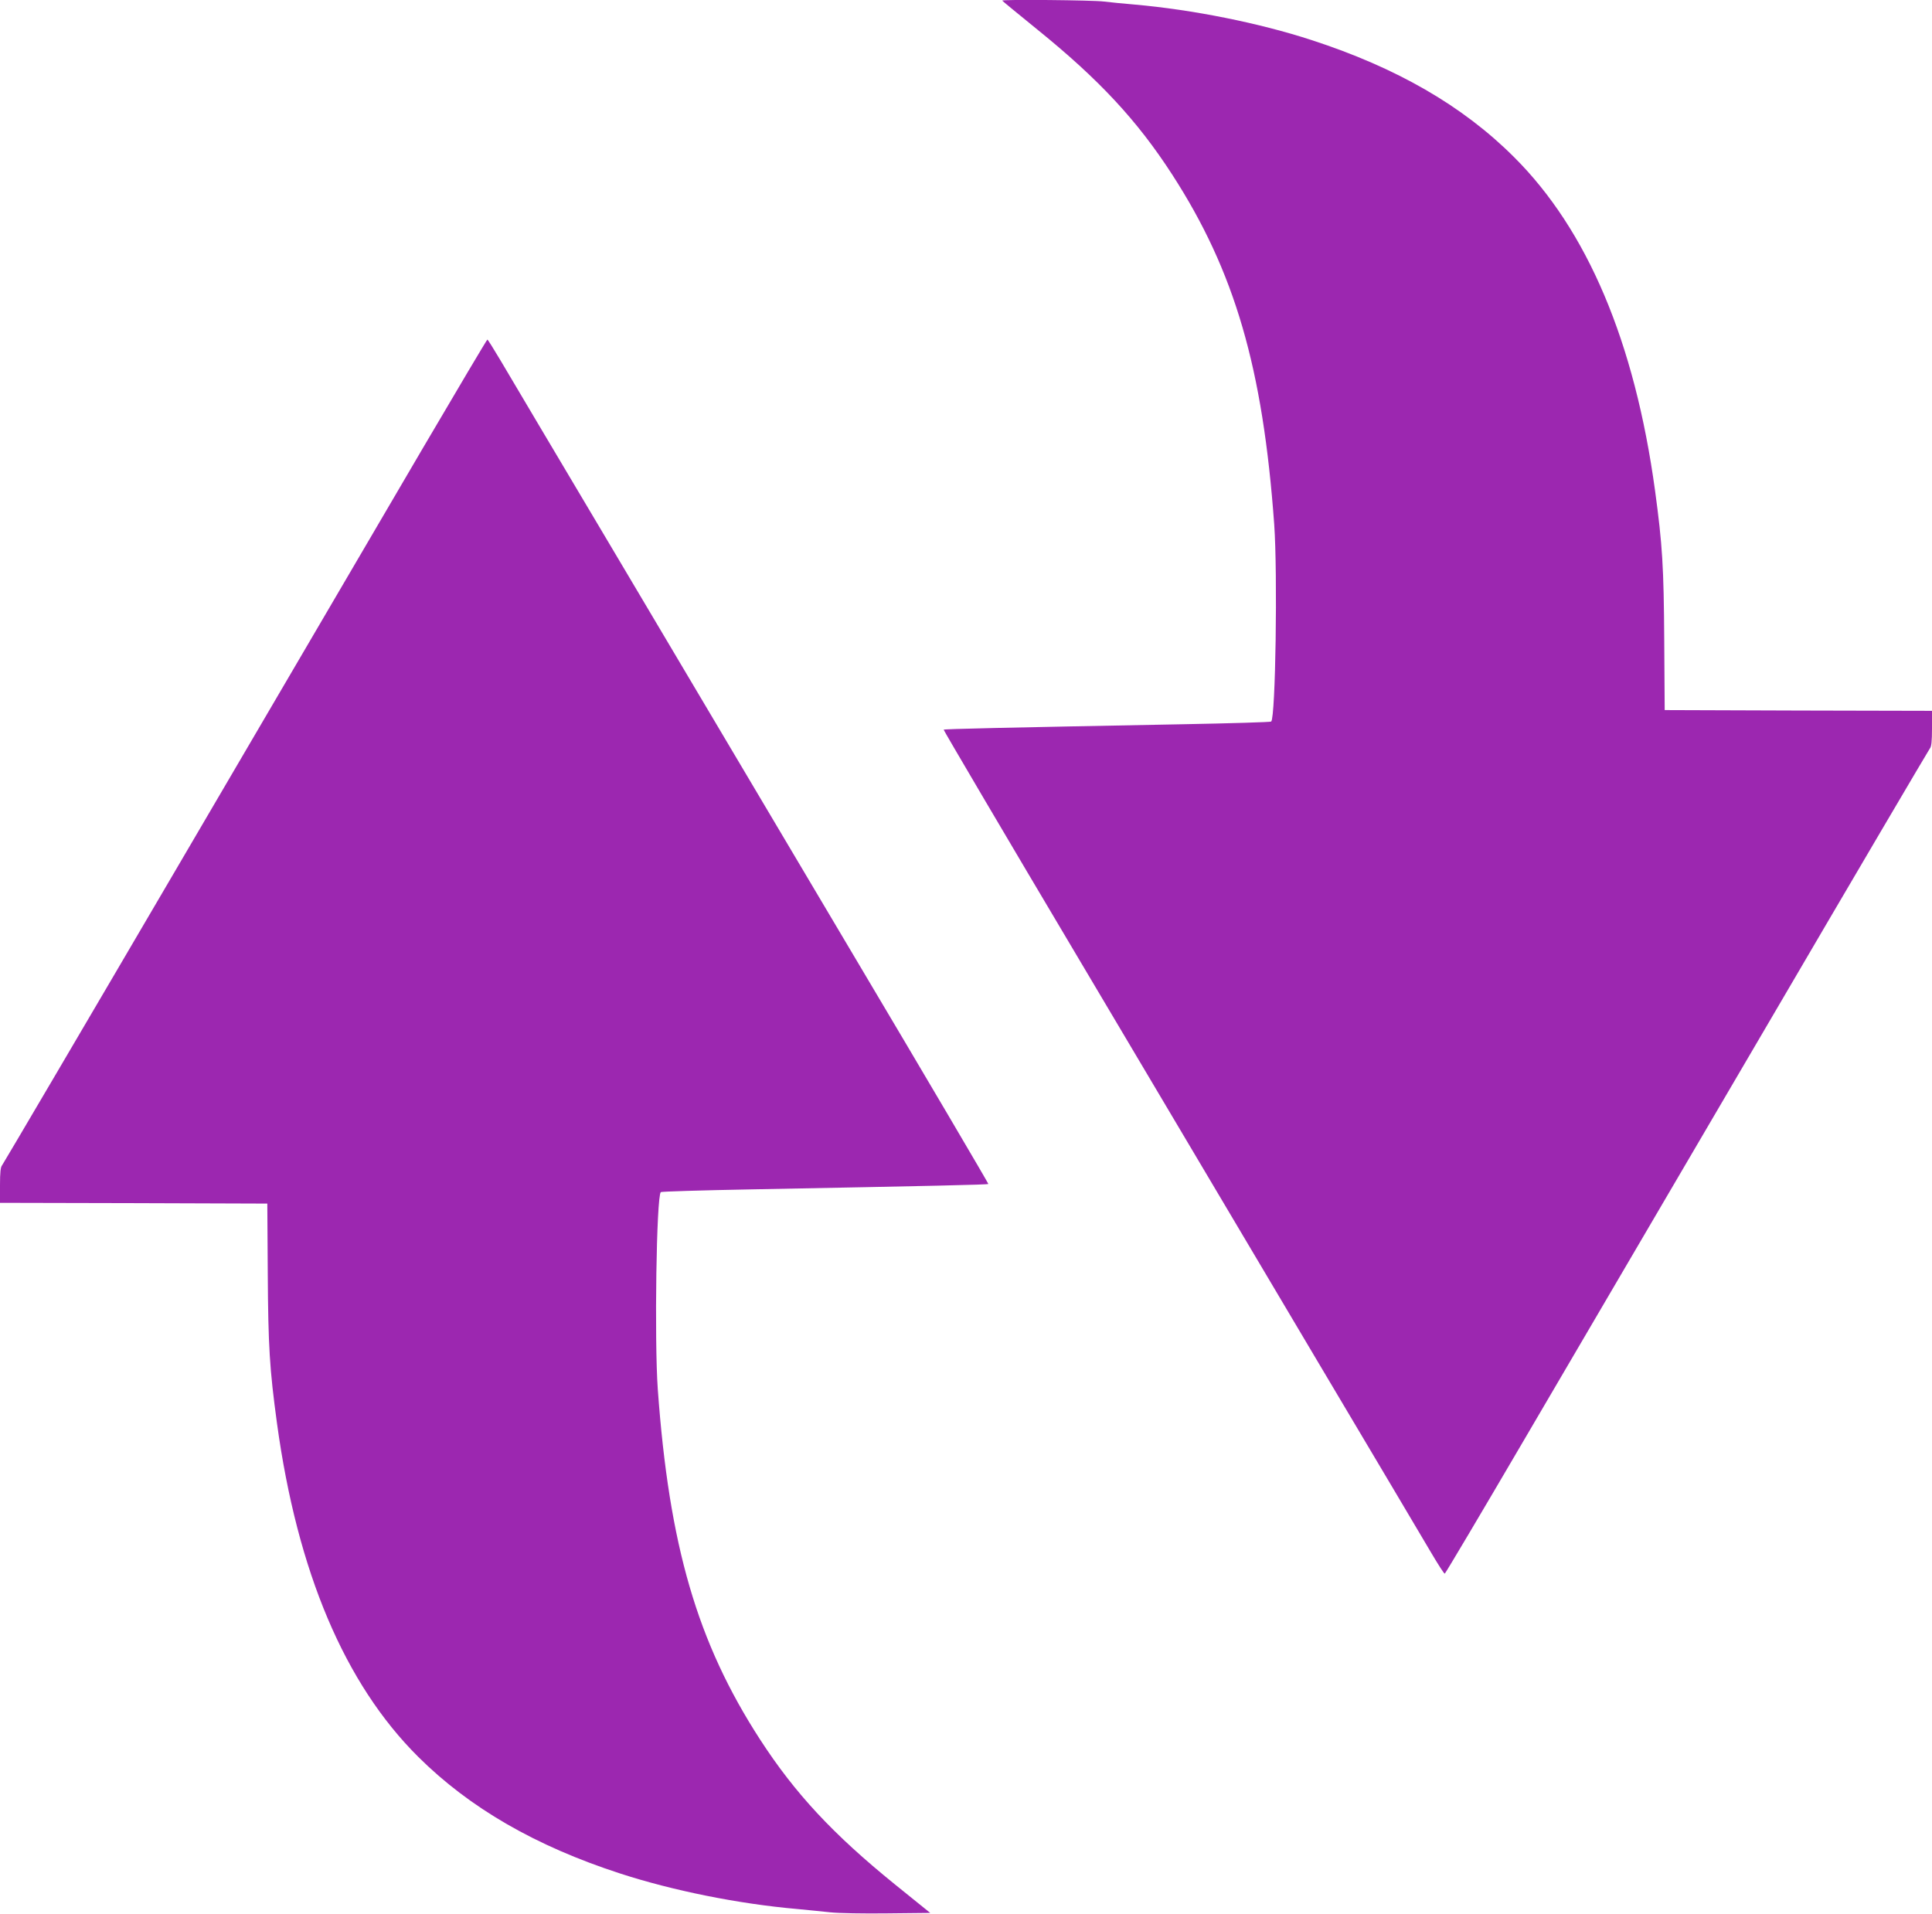
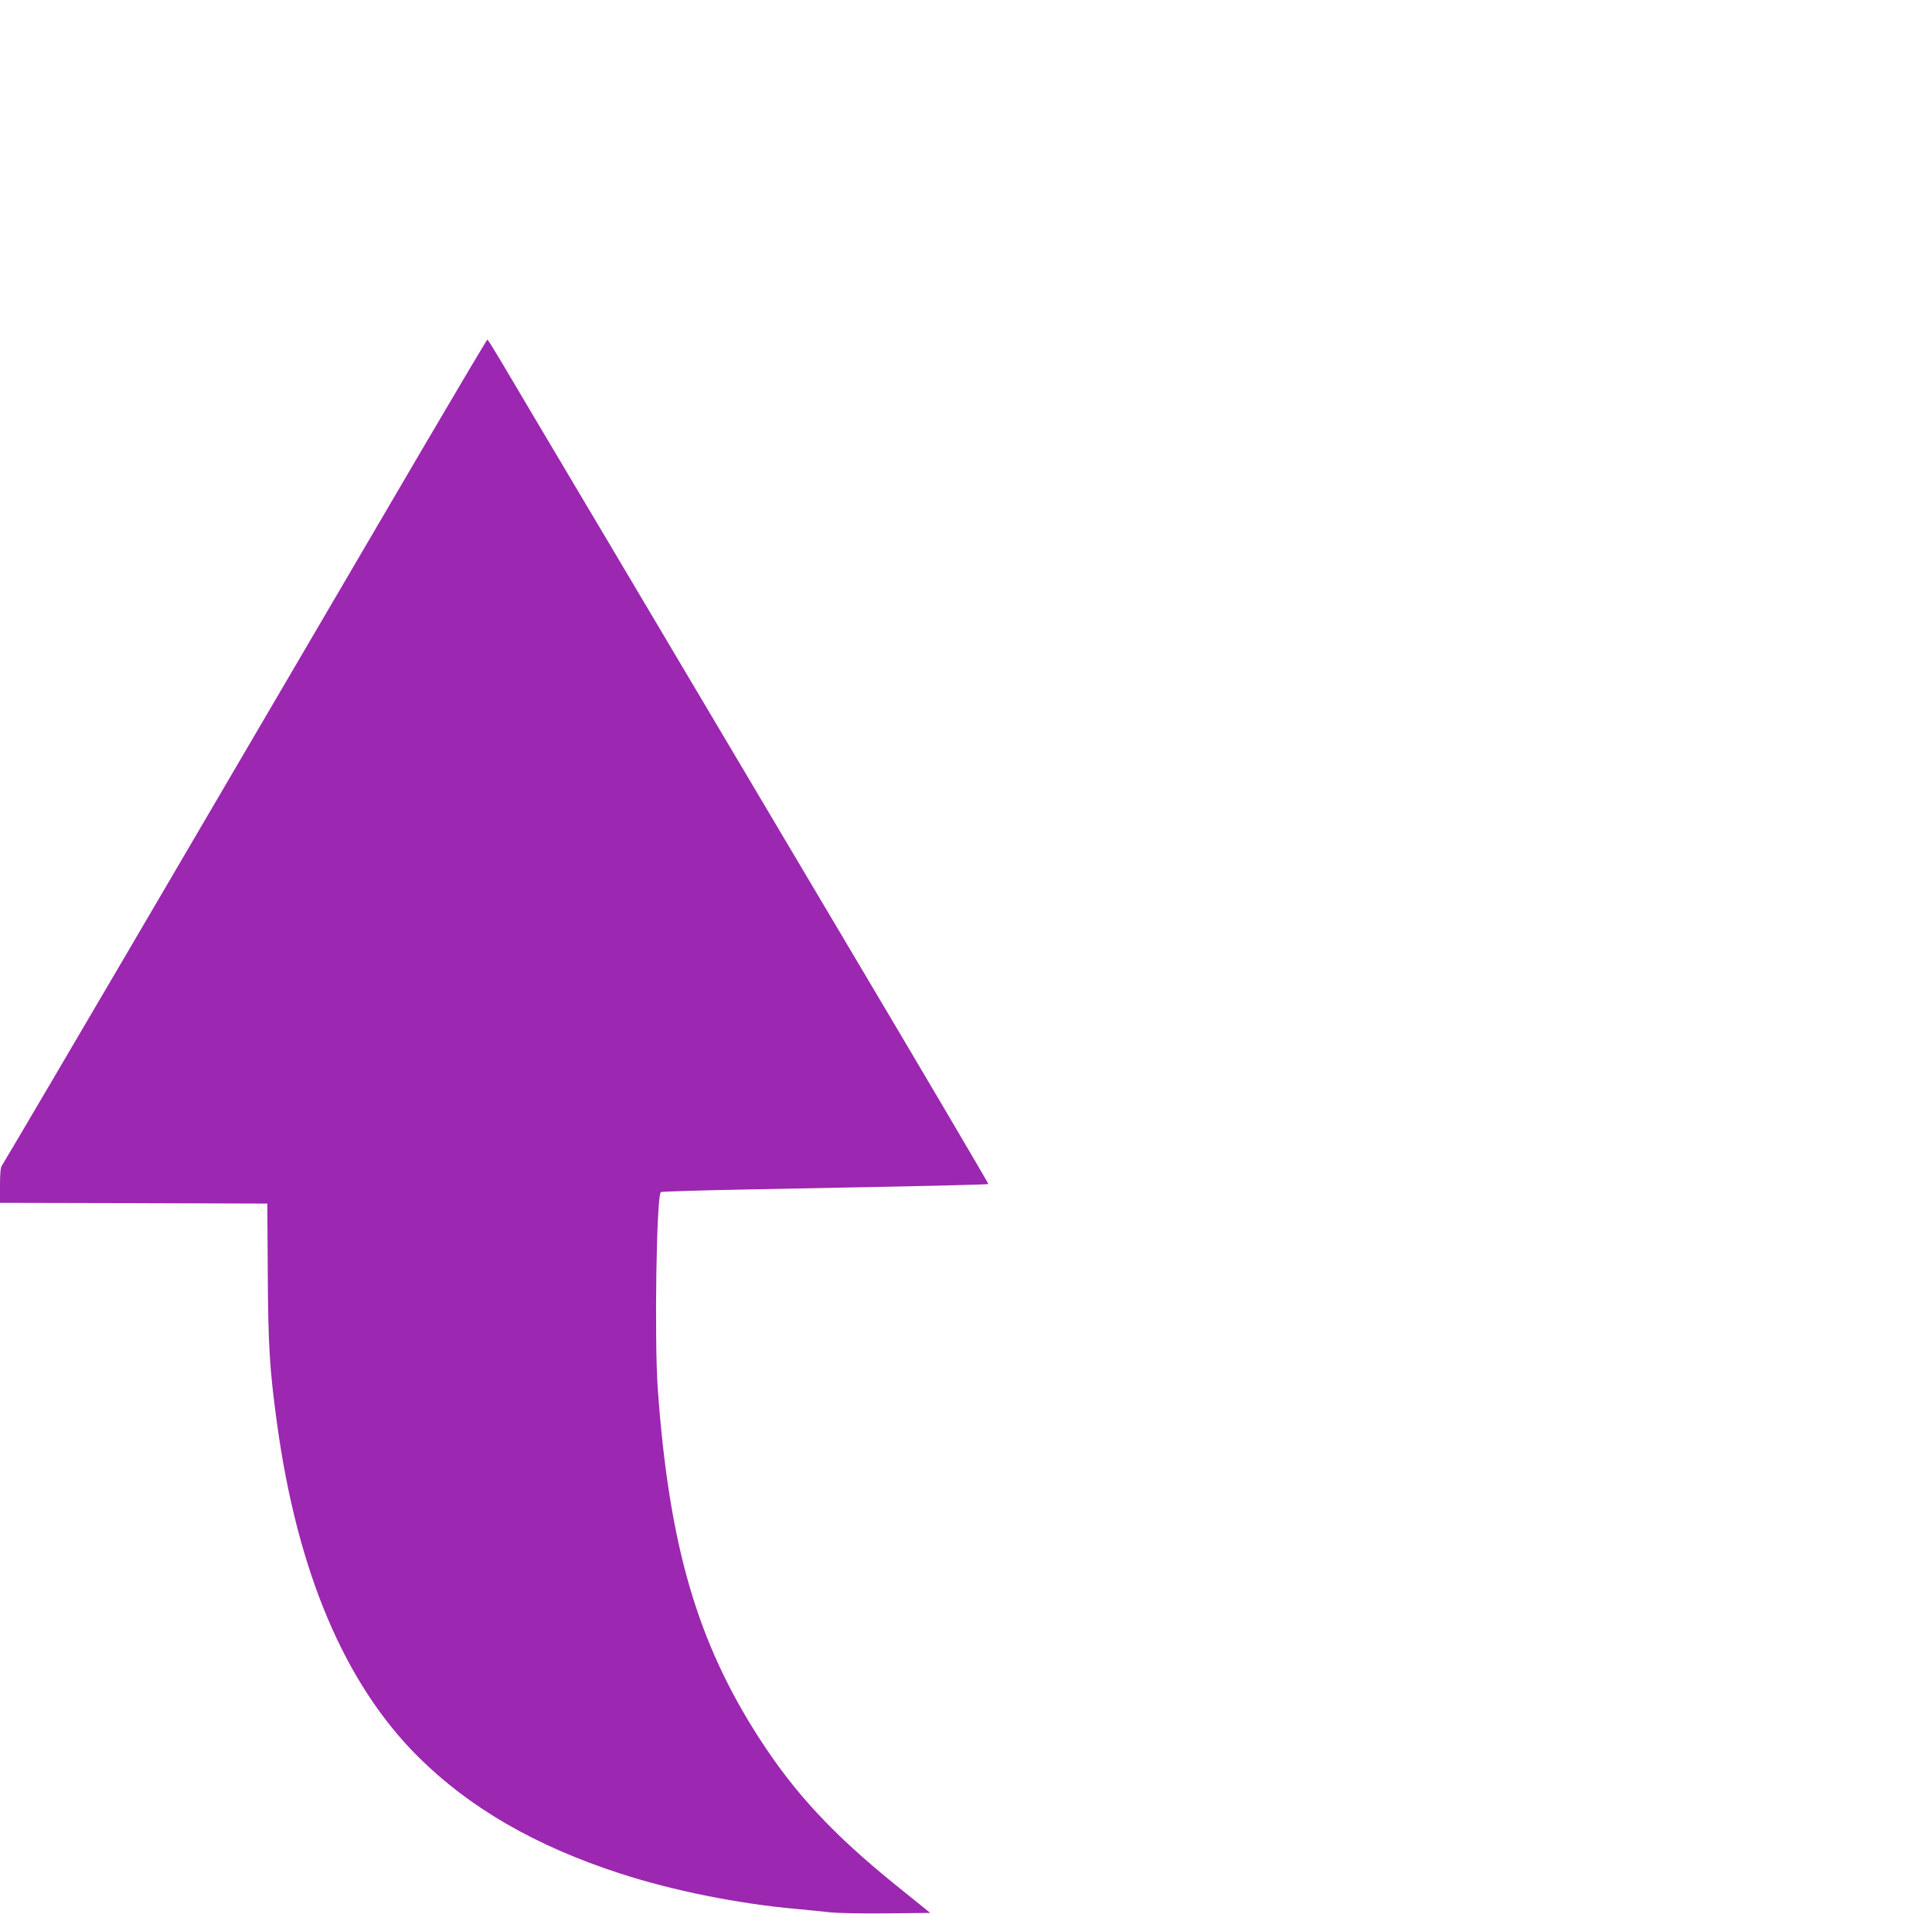
<svg xmlns="http://www.w3.org/2000/svg" version="1.0" width="1280pt" height="1268pt" viewBox="0 0 1280 1268" preserveAspectRatio="xMidYMid meet">
  <g transform="translate(0,1268) scale(0.1,-0.1)" fill="#9c27b0" stroke="none">
-     <path d="M6640 12676 c0 -2 105 -88 233 -192 409 -331 661 -602 892 -959 416 -643 602 -1283 677 -2320 23 -327 9 -1279 -20 -1306 -4 -4 -270 -12 -592 -18 -1213 -23 -1574 -31 -1578 -36 -2 -2 405 -694 906 -1537 500 -843 1210 -2039 1577 -2658 368 -619 705 -1187 749 -1262 45 -76 84 -137 88 -135 4 1 241 400 526 887 285 487 1004 1713 1597 2725 592 1012 1084 1847 1091 1856 10 11 14 47 14 132 l0 117 -885 2 -886 3 -3 460 c-3 488 -12 635 -61 995 -135 986 -449 1727 -936 2211 -340 339 -776 590 -1338 773 -349 114 -790 202 -1176 236 -71 6 -163 15 -203 20 -68 9 -672 15 -672 6z" />
    <path d="M2800 9708 c-233 -398 -952 -1625 -1598 -2728 -646 -1103 -1181 -2012 -1188 -2021 -10 -11 -14 -47 -14 -132 l0 -117 885 -2 886 -3 3 -460 c3 -488 12 -635 61 -995 135 -986 449 -1727 936 -2211 340 -338 777 -591 1338 -773 347 -113 783 -201 1171 -235 69 -7 168 -16 220 -22 52 -6 223 -9 379 -7 l284 3 -234 189 c-411 333 -662 603 -894 961 -416 643 -602 1283 -677 2320 -23 327 -9 1279 20 1306 4 4 270 12 592 18 1213 23 1574 31 1578 36 2 2 -405 694 -906 1537 -500 843 -1210 2039 -1577 2658 -368 619 -705 1187 -749 1262 -45 76 -84 138 -87 138 -3 0 -196 -325 -429 -722z" />
  </g>
</svg>